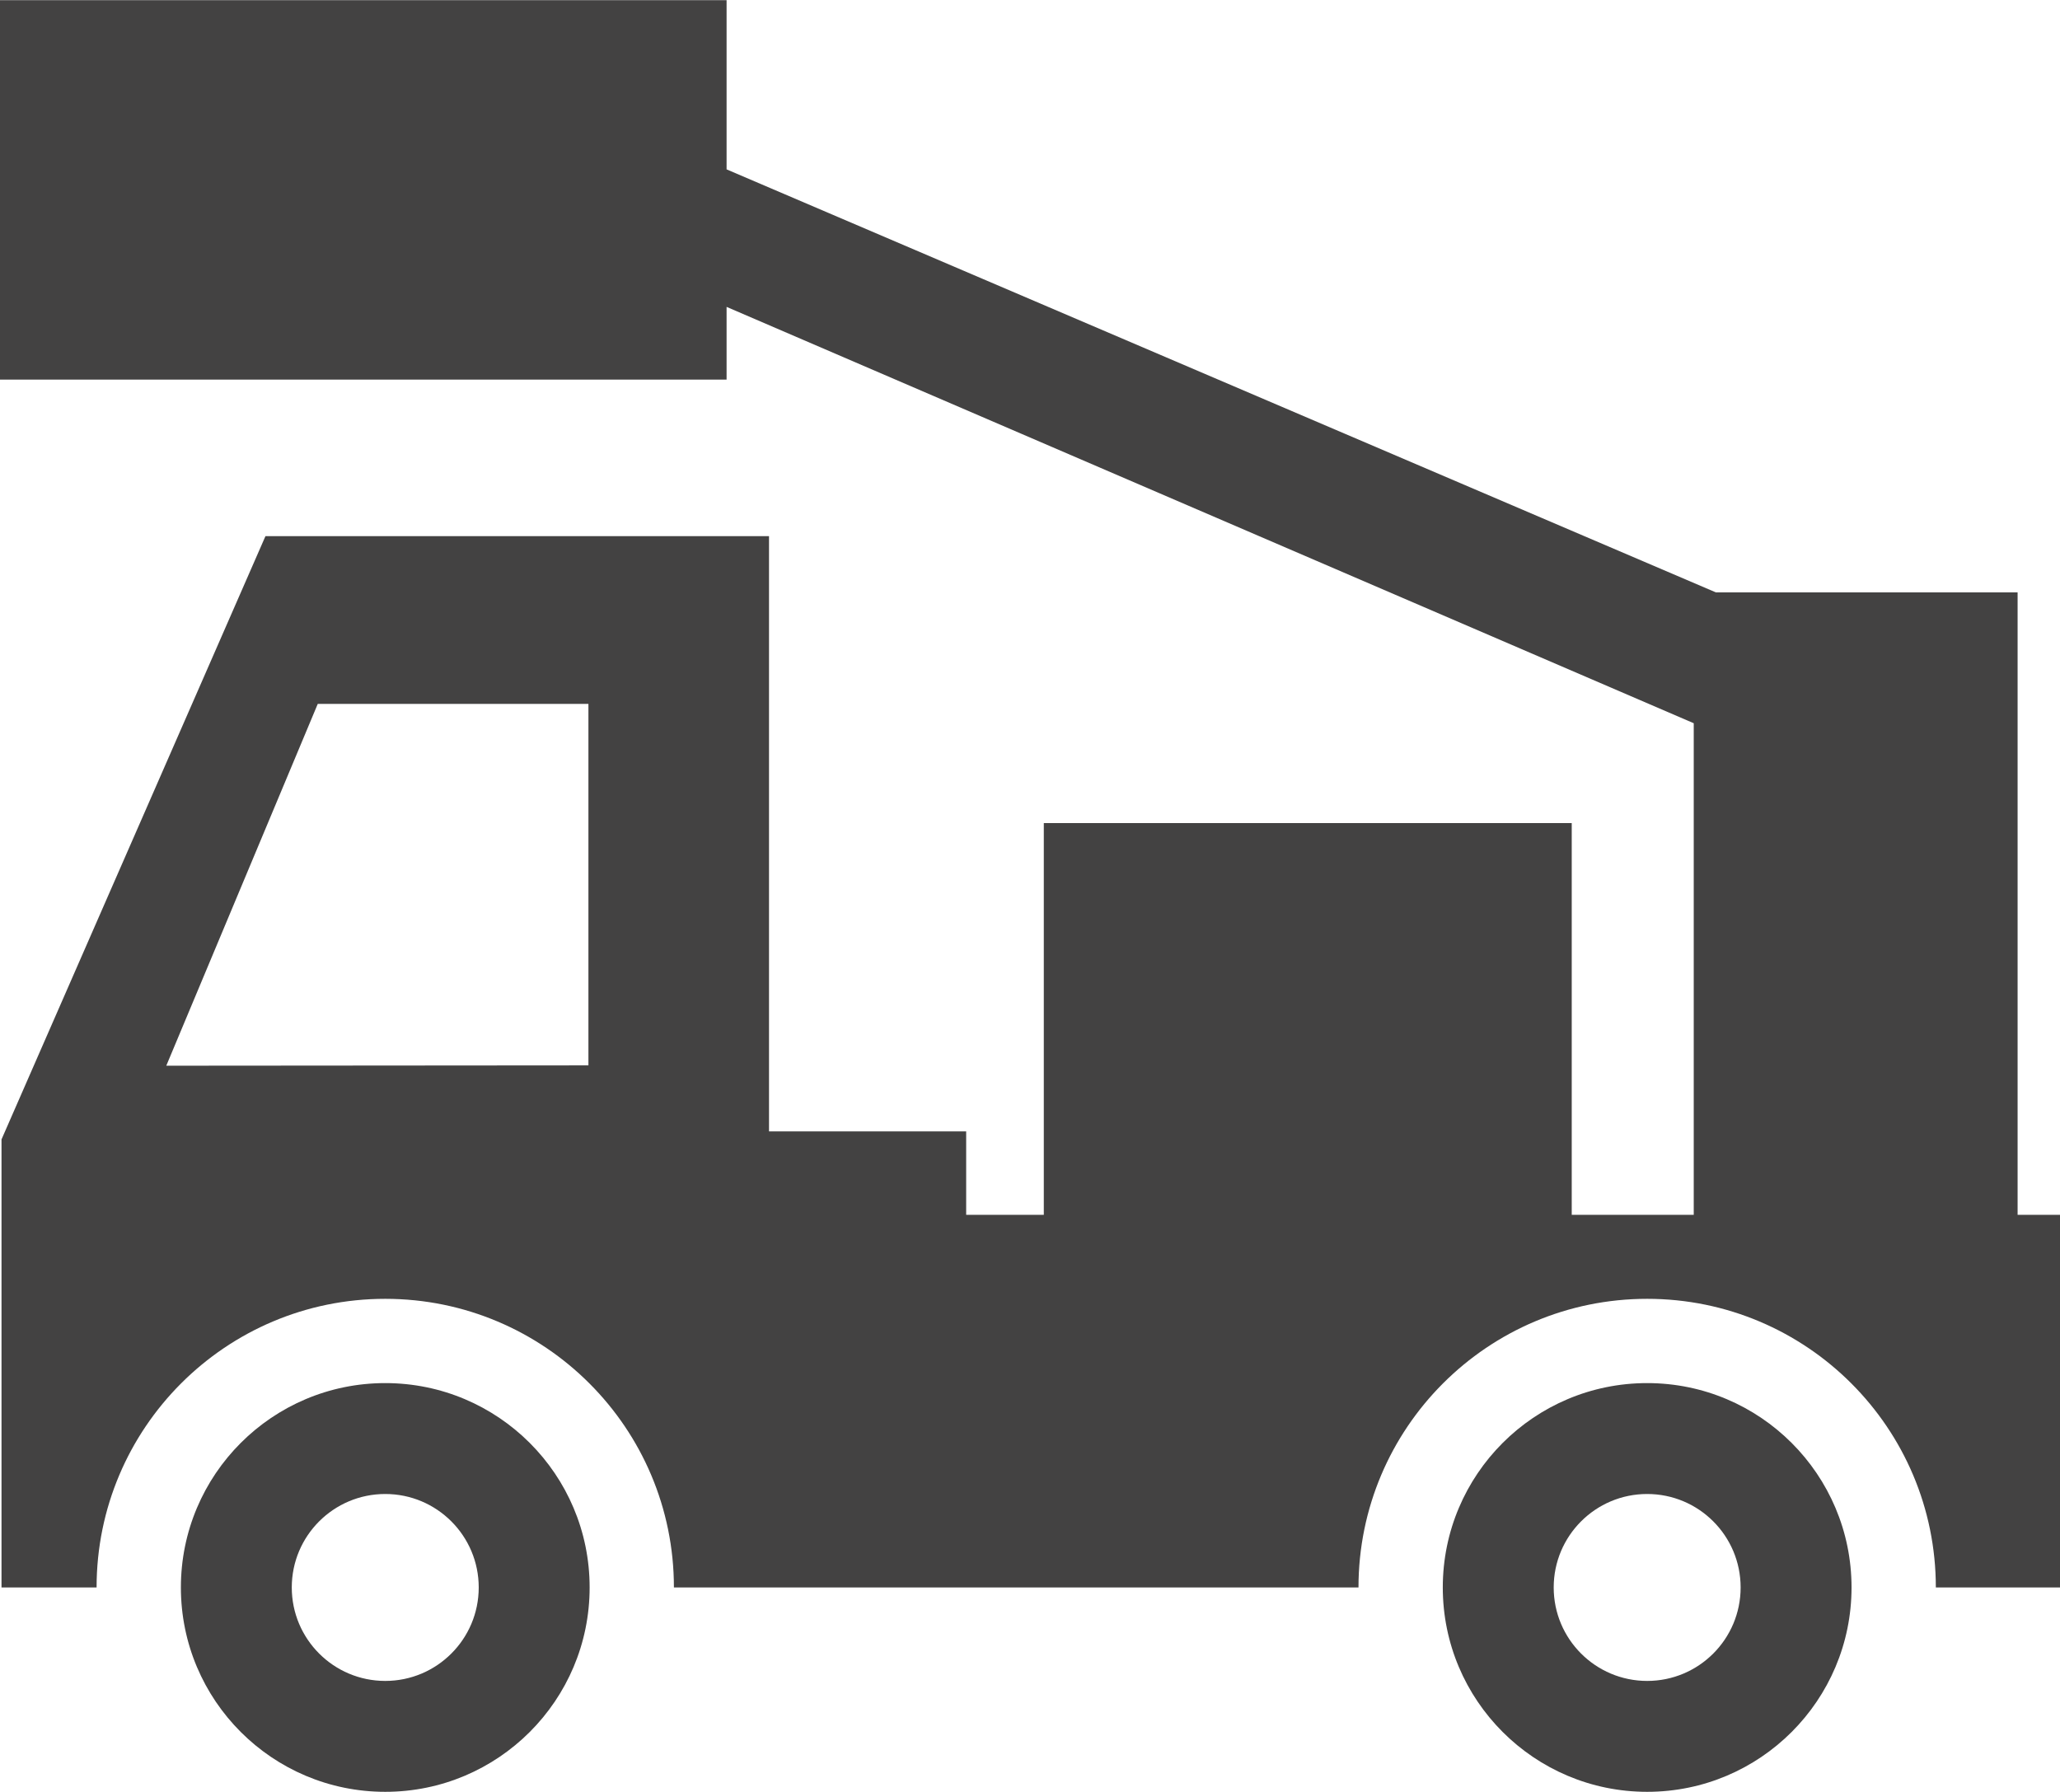
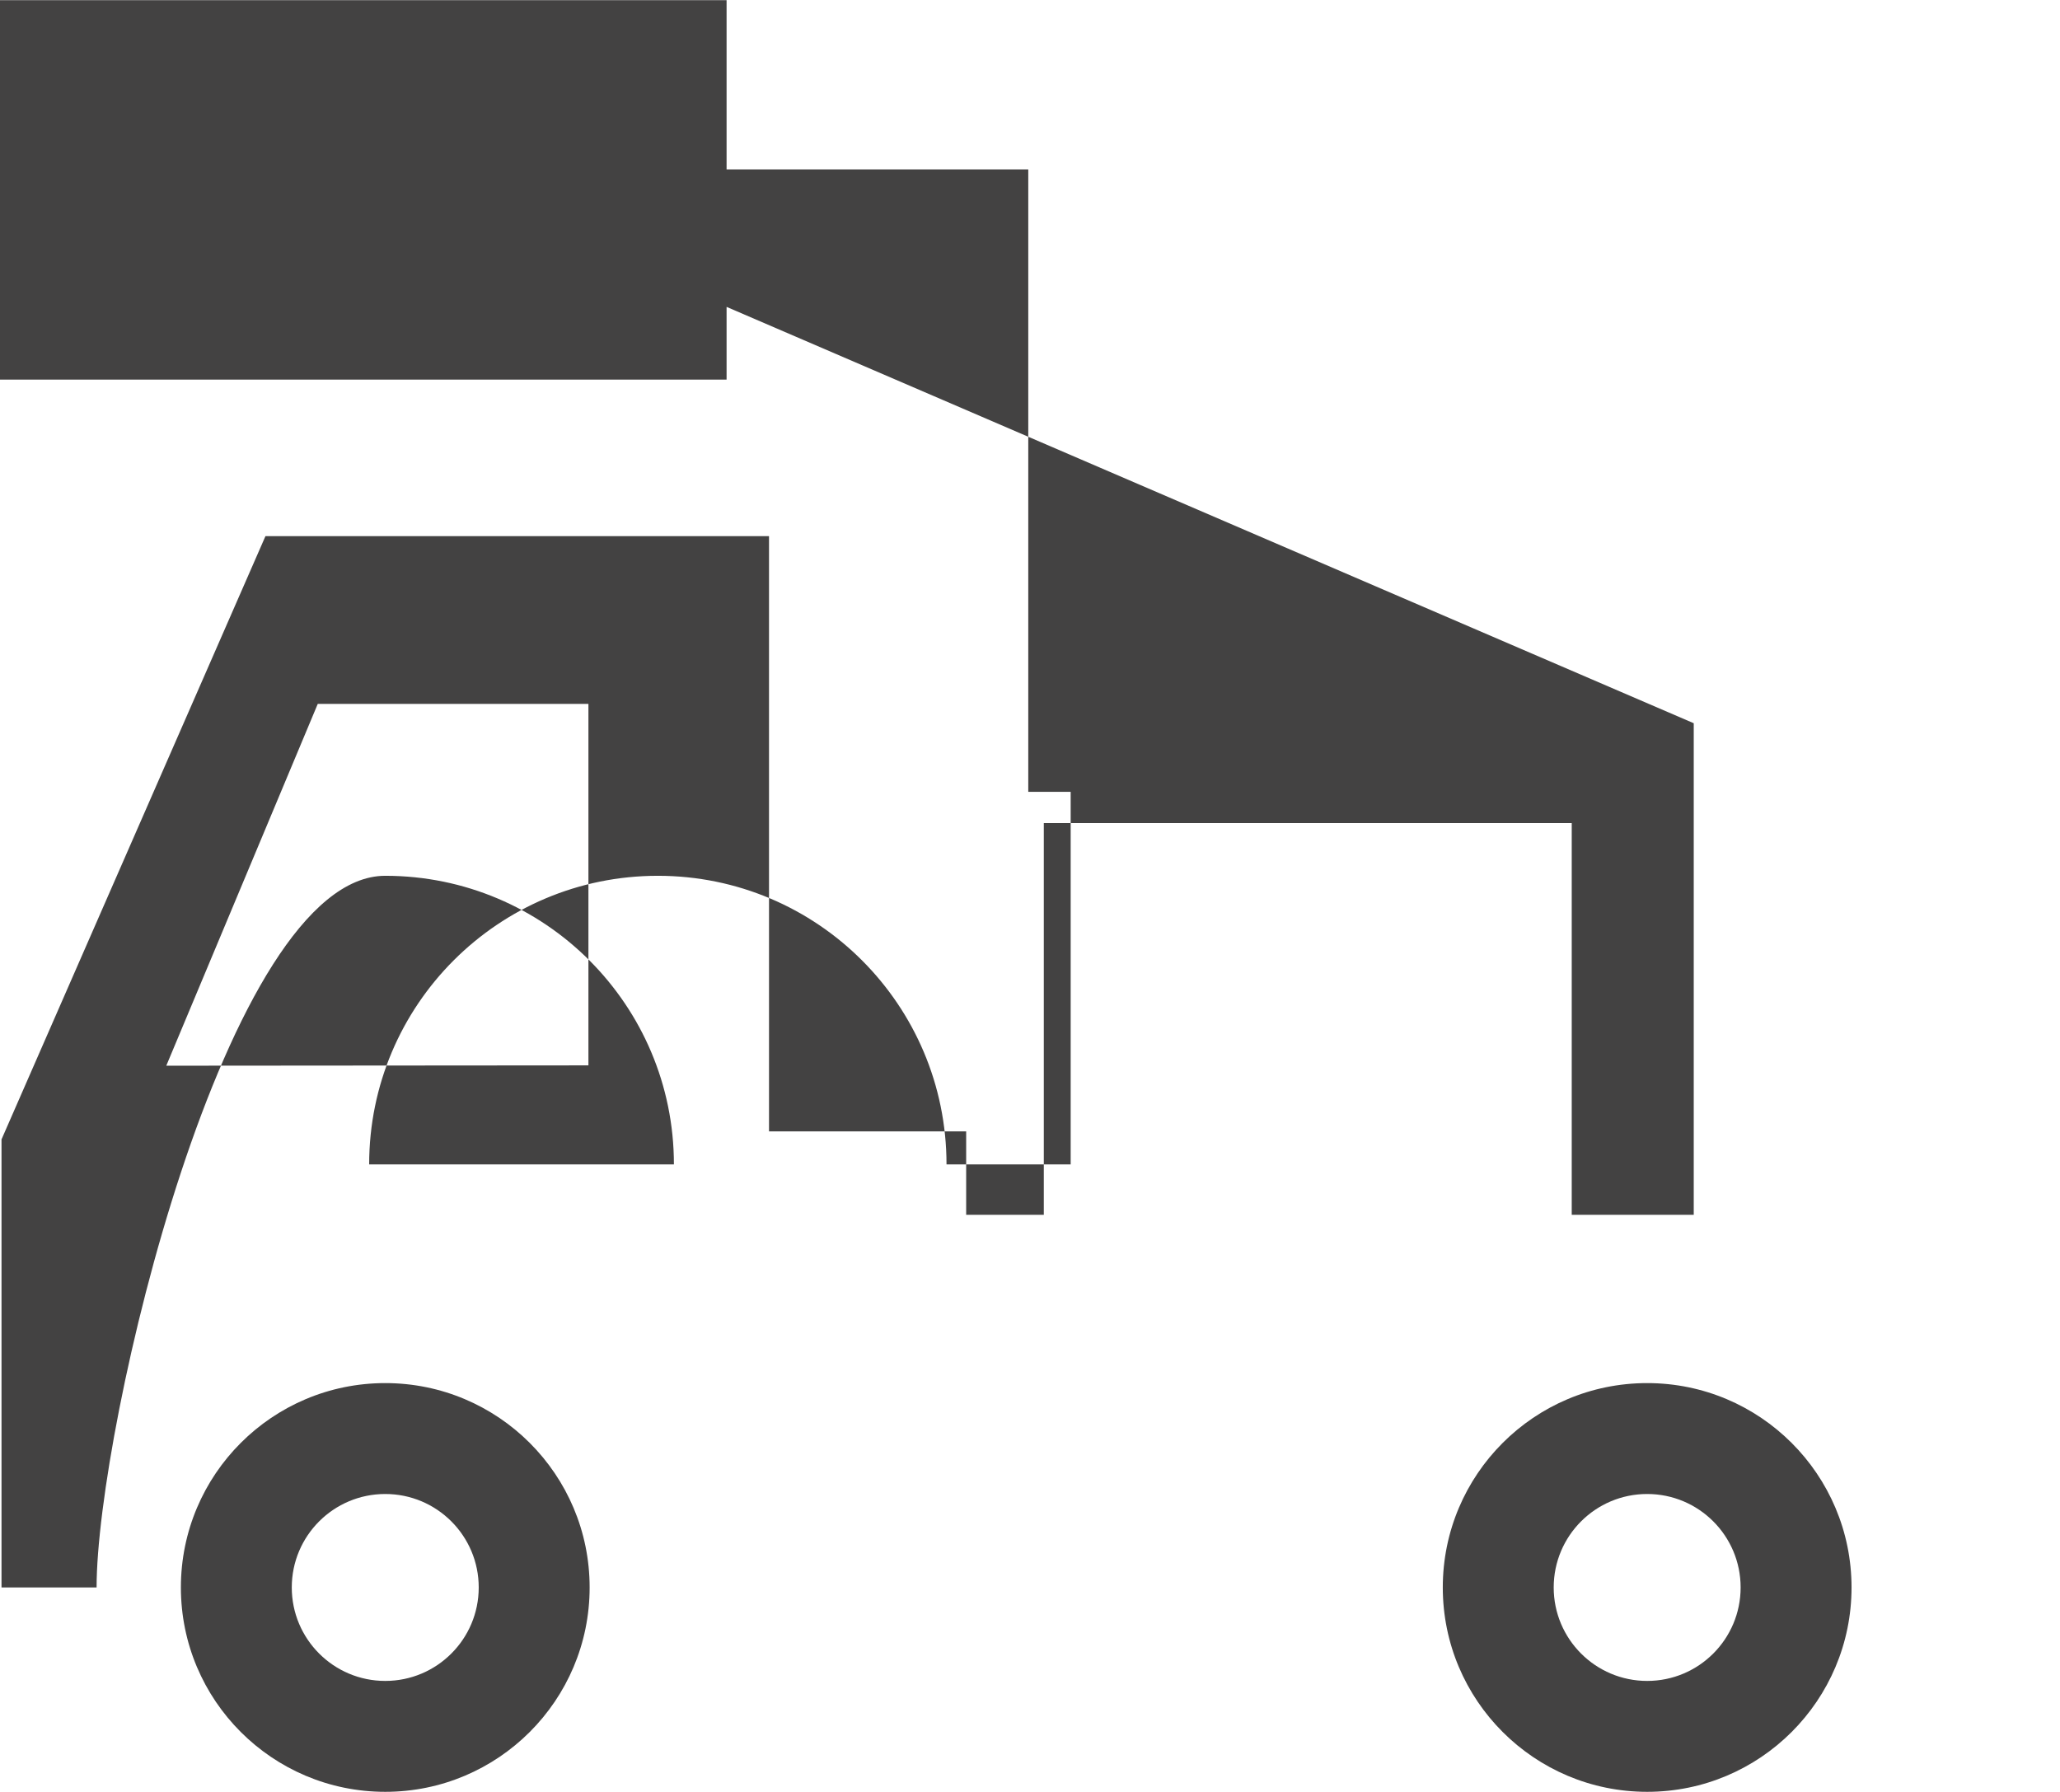
<svg xmlns="http://www.w3.org/2000/svg" width="200" height="174" shape-rendering="geometricPrecision" text-rendering="geometricPrecision" image-rendering="optimizeQuality" fill-rule="evenodd" clip-rule="evenodd" viewBox="0 0 90025 78306">
-   <path fill="#434242" d="M11601 23425h22006v26015h8616v3648h3393V35966h23071v17122h5332V31602L31753 13405v3179H0V0h31753v7395l43235 18489h13184v27204h1853v16286h-5426c0-6967-5648-12615-12615-12615-6968 0-12616 5648-12616 12615H29451c0-6967-5648-12615-12615-12615S4221 62407 4221 69374H66V49792l11535-26367zm60383 37017c4932 0 8931 3999 8931 8932s-3999 8932-8931 8932c-4933 0-8932-3999-8932-8932s3999-8932 8932-8932zm0 4847c2256 0 4084 1829 4084 4085s-1828 4085-4084 4085-4085-1829-4085-4085 1829-4085 4085-4085zm-55148-4847c4933 0 8932 3999 8932 8932s-3999 8932-8932 8932-8931-3999-8931-8932 3998-8932 8931-8932zm0 4847c2256 0 4085 1829 4085 4085s-1829 4085-4085 4085-4085-1829-4085-4085 1829-4085 4085-4085zm-2949-34533h11828v15800l-18448 14 6620-15814z" />
+   <path fill="#434242" d="M11601 23425h22006v26015h8616v3648h3393V35966h23071v17122h5332V31602L31753 13405v3179H0V0h31753v7395h13184v27204h1853v16286h-5426c0-6967-5648-12615-12615-12615-6968 0-12616 5648-12616 12615H29451c0-6967-5648-12615-12615-12615S4221 62407 4221 69374H66V49792l11535-26367zm60383 37017c4932 0 8931 3999 8931 8932s-3999 8932-8931 8932c-4933 0-8932-3999-8932-8932s3999-8932 8932-8932zm0 4847c2256 0 4084 1829 4084 4085s-1828 4085-4084 4085-4085-1829-4085-4085 1829-4085 4085-4085zm-55148-4847c4933 0 8932 3999 8932 8932s-3999 8932-8932 8932-8931-3999-8931-8932 3998-8932 8931-8932zm0 4847c2256 0 4085 1829 4085 4085s-1829 4085-4085 4085-4085-1829-4085-4085 1829-4085 4085-4085zm-2949-34533h11828v15800l-18448 14 6620-15814z" />
</svg>